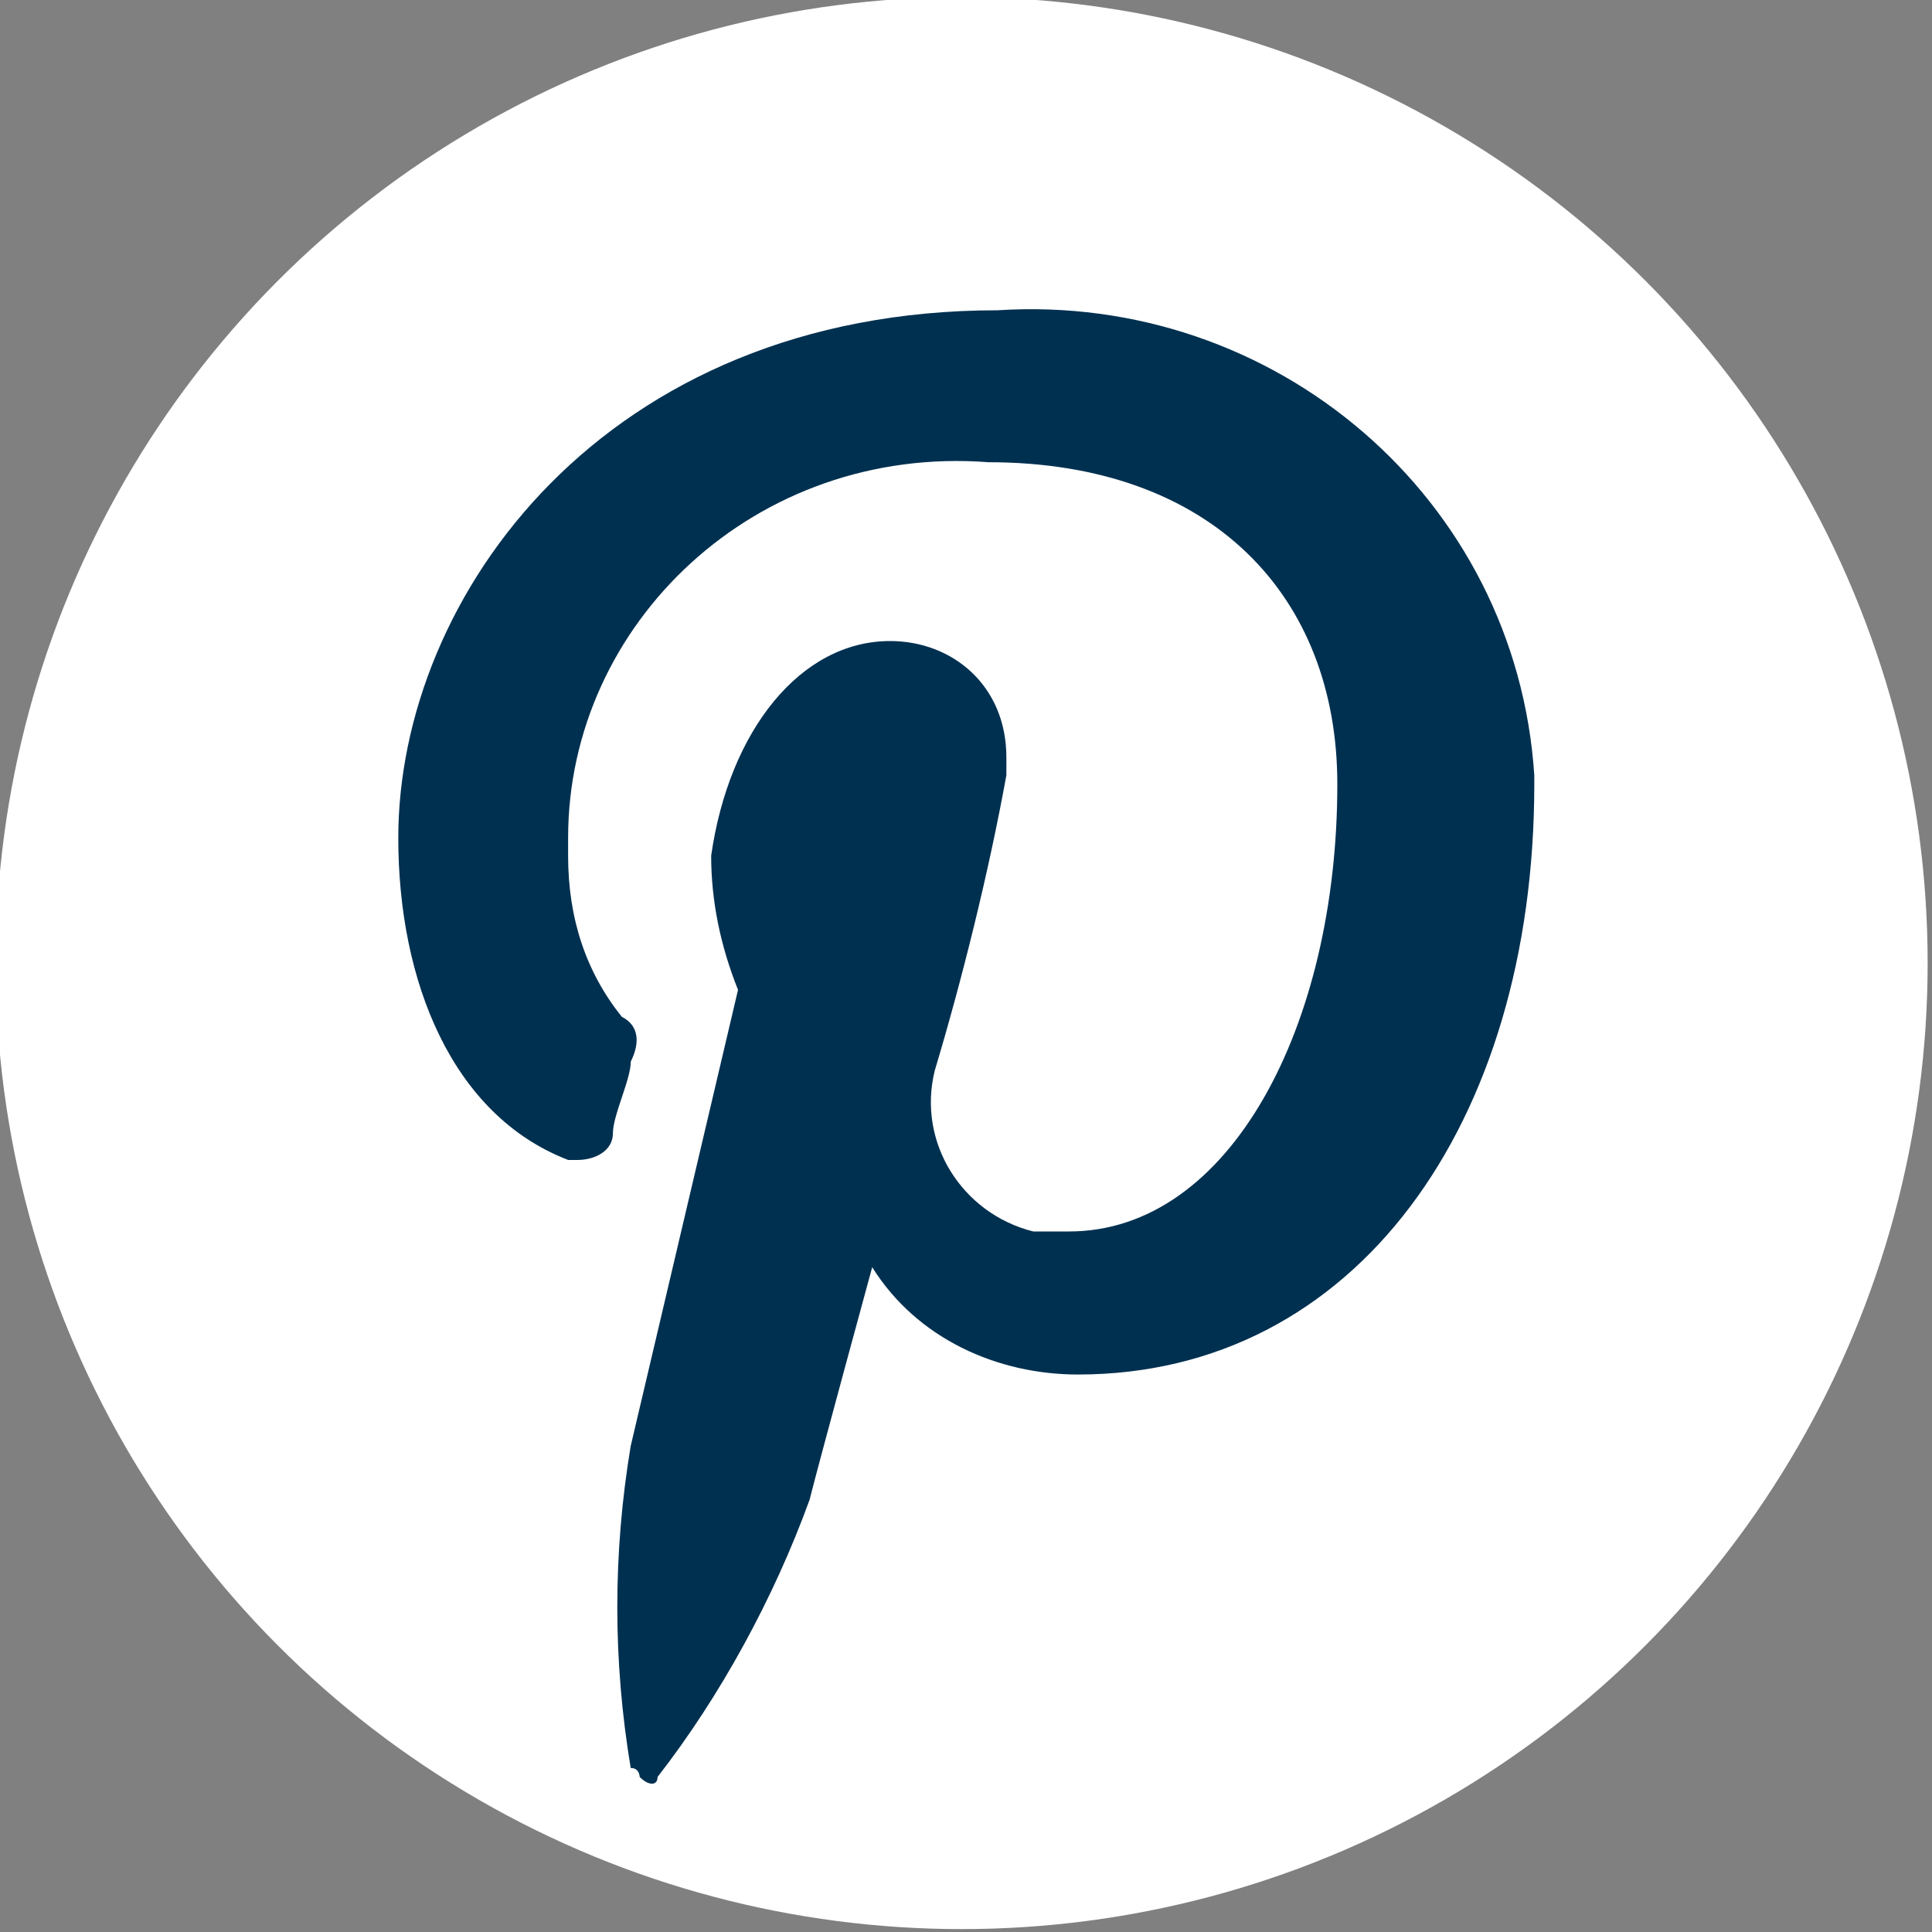
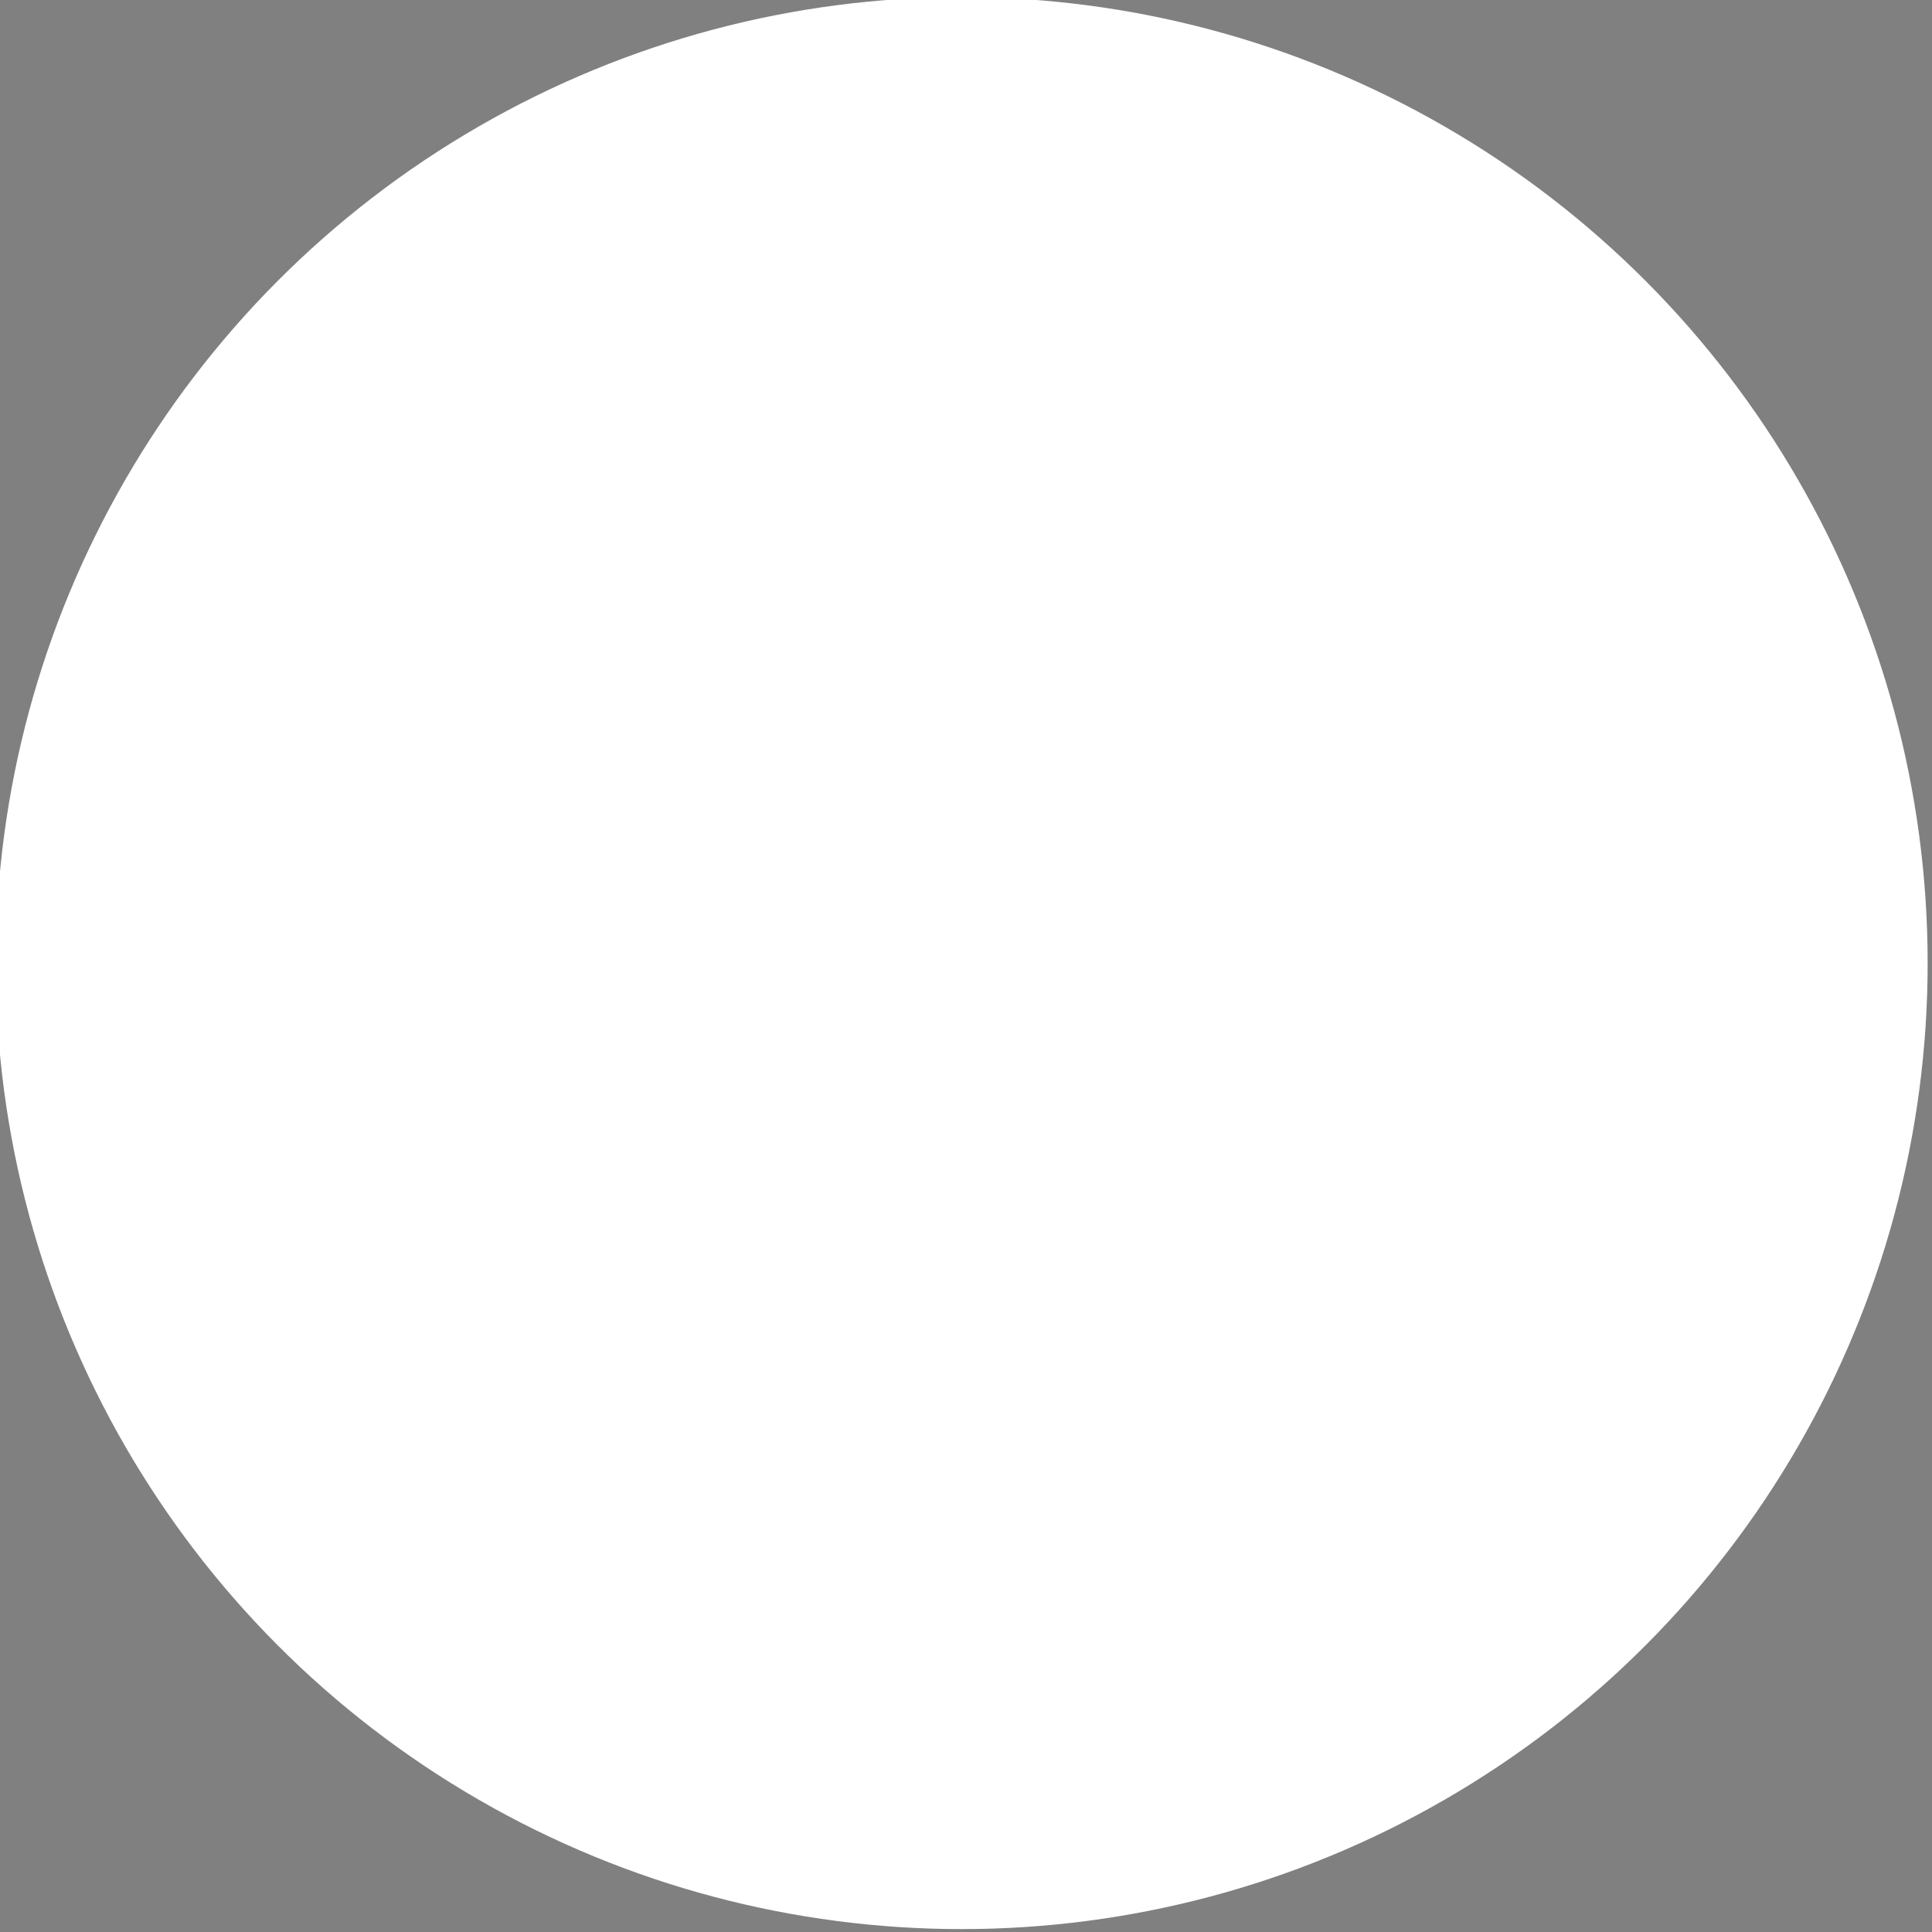
<svg xmlns="http://www.w3.org/2000/svg" version="1.1" id="Livello_1" x="0px" y="0px" viewBox="0 0 200 200" style="enable-background:new 0 0 200 200;" xml:space="preserve">
  <rect x="0" y="0" width="200" height="200" fill="#808080" stroke="none" />
  <style type="text/css">
	.st0{fill:#FFFFFF;}
	.st1{fill:#003050;}
</style>
  <circle class="st0" cx="99.55" cy="99.7" r="100" />
-   <path class="st1" d="M111.59,142.29c-8.33,0-16.67-3.7-21.3-11.11c0,0-5.56,20.37-6.48,24.07c-3.7,10.19-9.26,20.37-15.74,28.7  c0,0.93-0.93,0.93-1.85,0c0,0,0-0.93-0.93-0.93c-1.85-11.11-1.85-22.22,0-33.33l11.11-47.22c-1.85-4.63-2.78-9.26-2.78-13.89  c1.85-12.96,9.26-22.22,18.52-22.22c6.48,0,12.04,4.63,12.04,12.04c0,0.93,0,0.93,0,1.85c-1.85,10.19-4.63,21.3-7.41,30.56  c-1.85,7.41,2.78,14.81,10.19,16.67c0.93,0,2.78,0,3.7,0c16.67,0,27.78-21.3,27.78-46.3c0-19.44-12.96-33.33-36.11-33.33  c-24.07-1.85-43.52,16.67-43.52,38.89c0,0.93,0,0.93,0,1.85c0,6.48,1.85,12.04,5.56,16.67c1.85,0.93,1.85,2.78,0.93,4.63  c0,1.85-1.85,5.56-1.85,7.41s-1.85,2.78-3.7,2.78h-0.93c-12.04-4.63-17.59-18.52-17.59-33.33c0-25,21.3-54.63,62.04-54.63  c28.7-1.85,53.7,19.44,55.56,48.15v0.93C158.81,116.36,140.29,142.29,111.59,142.29z" />
</svg>